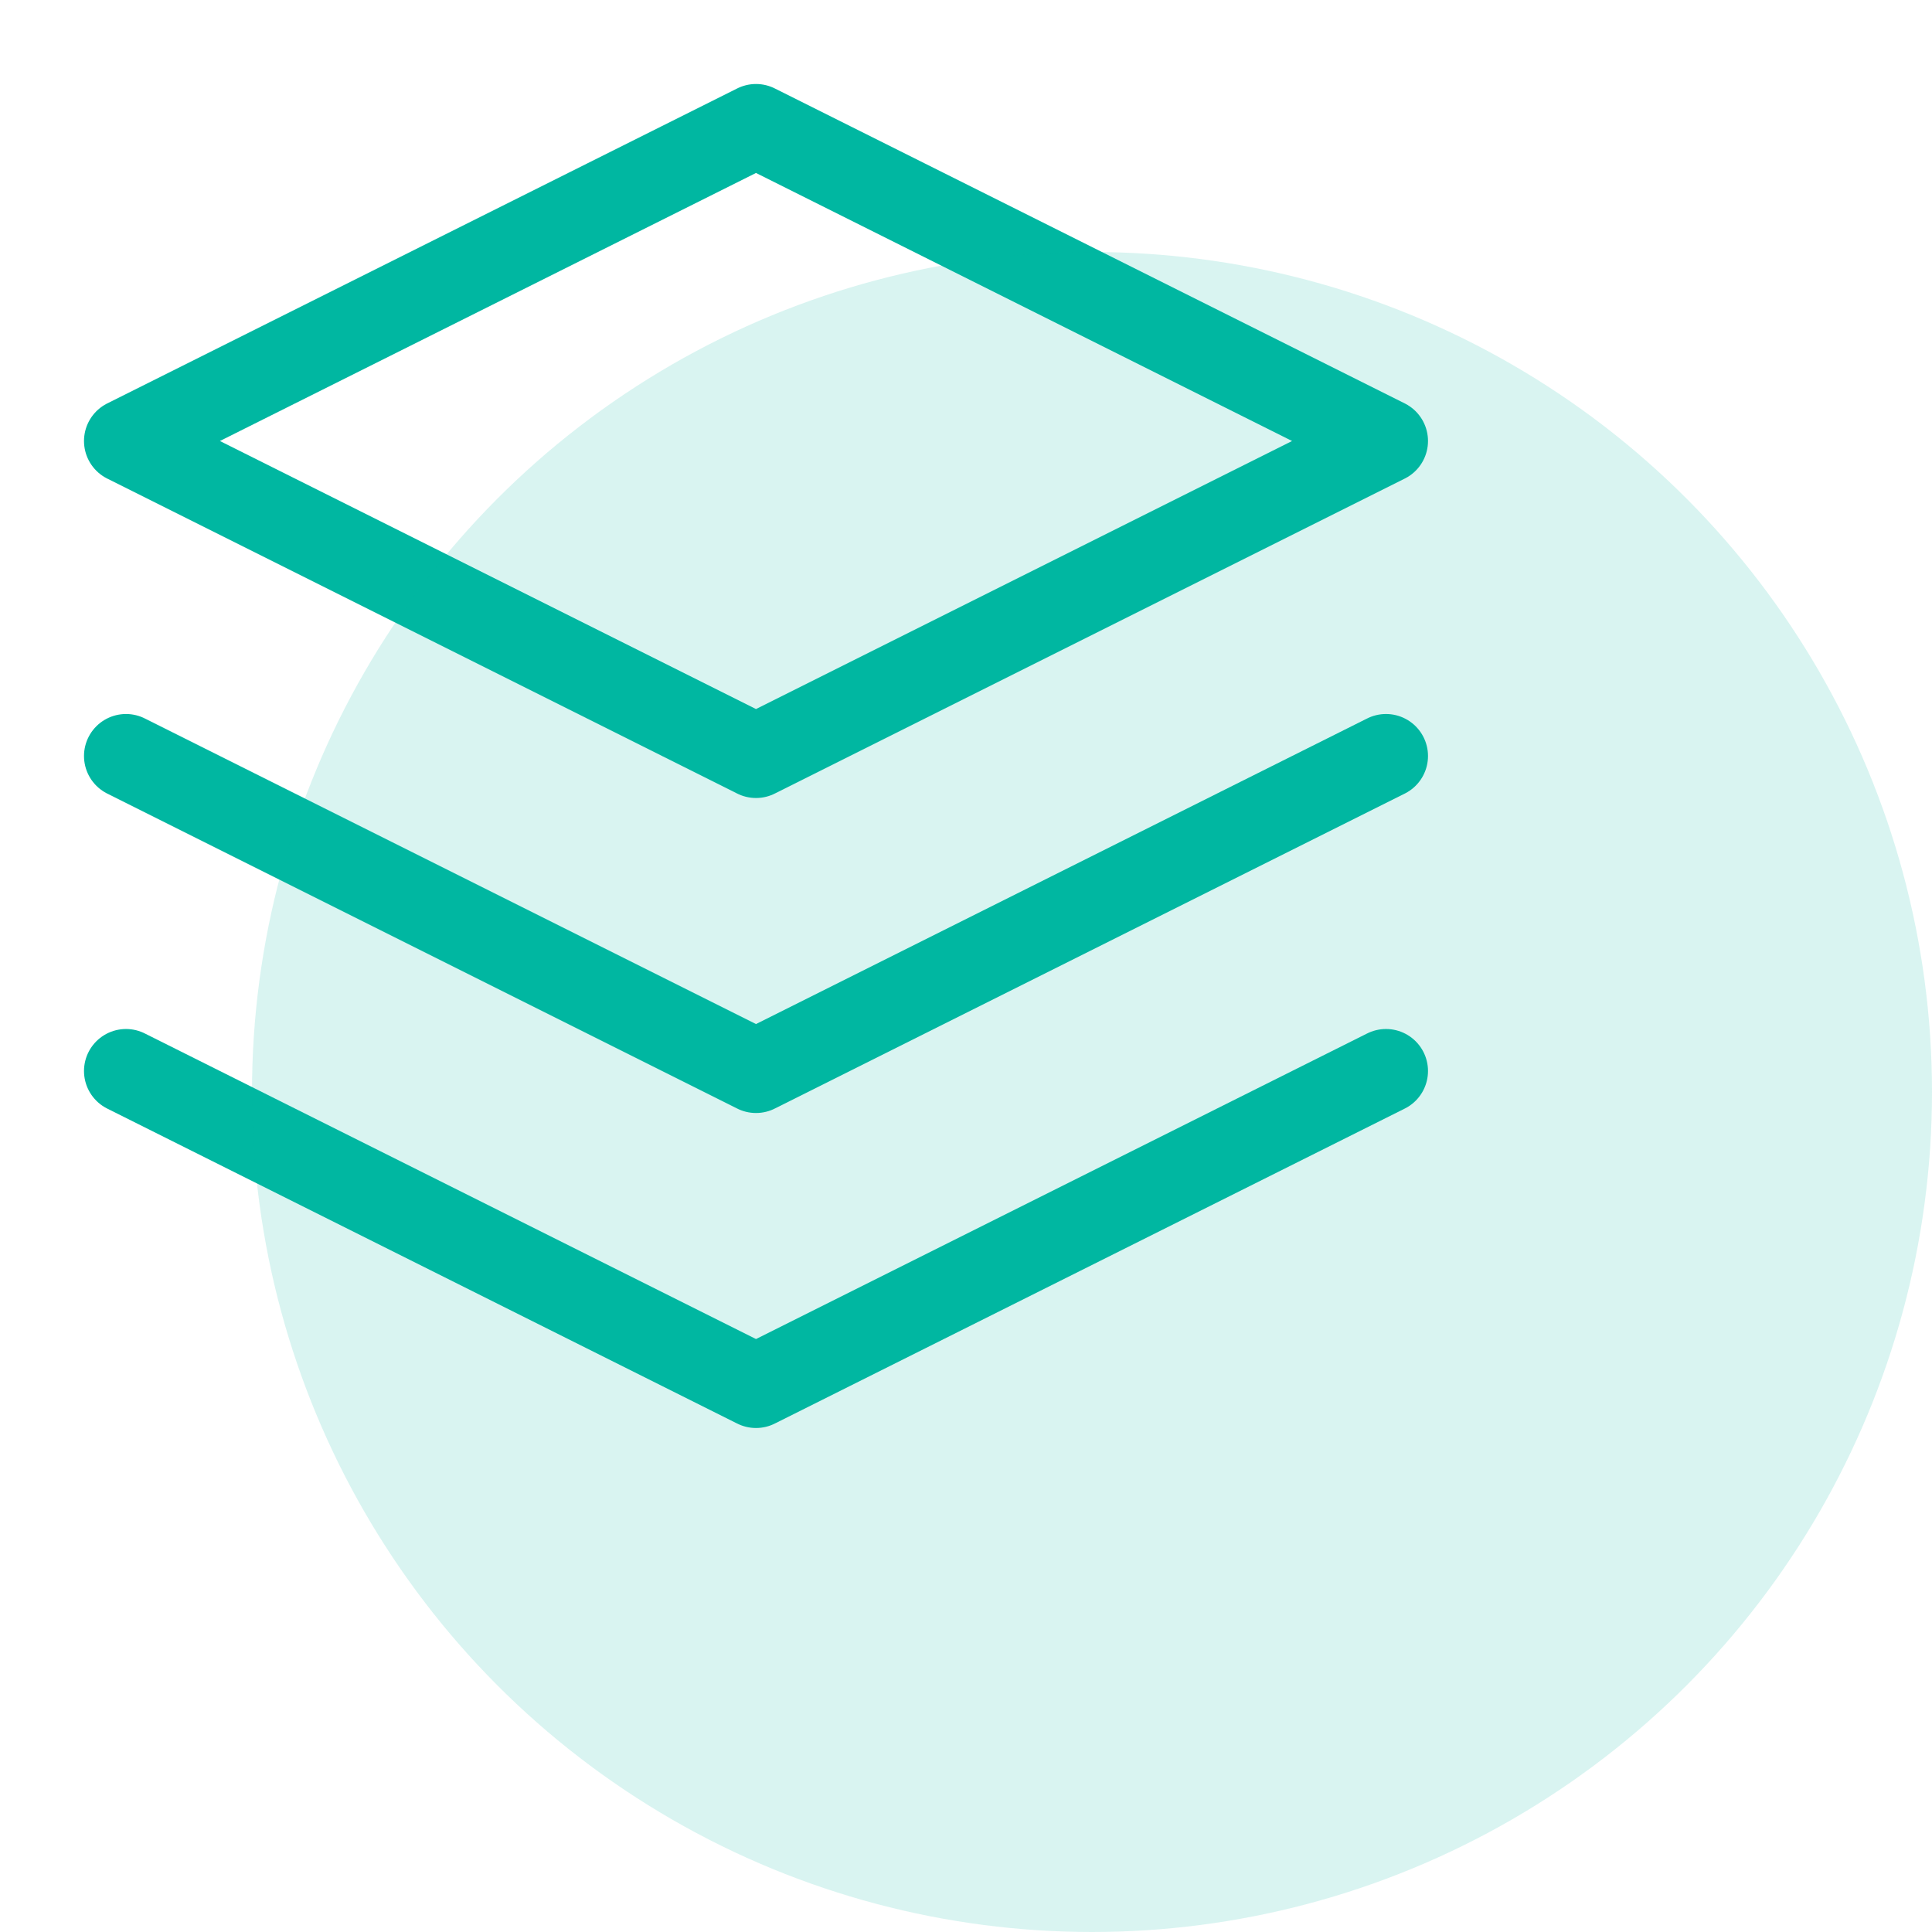
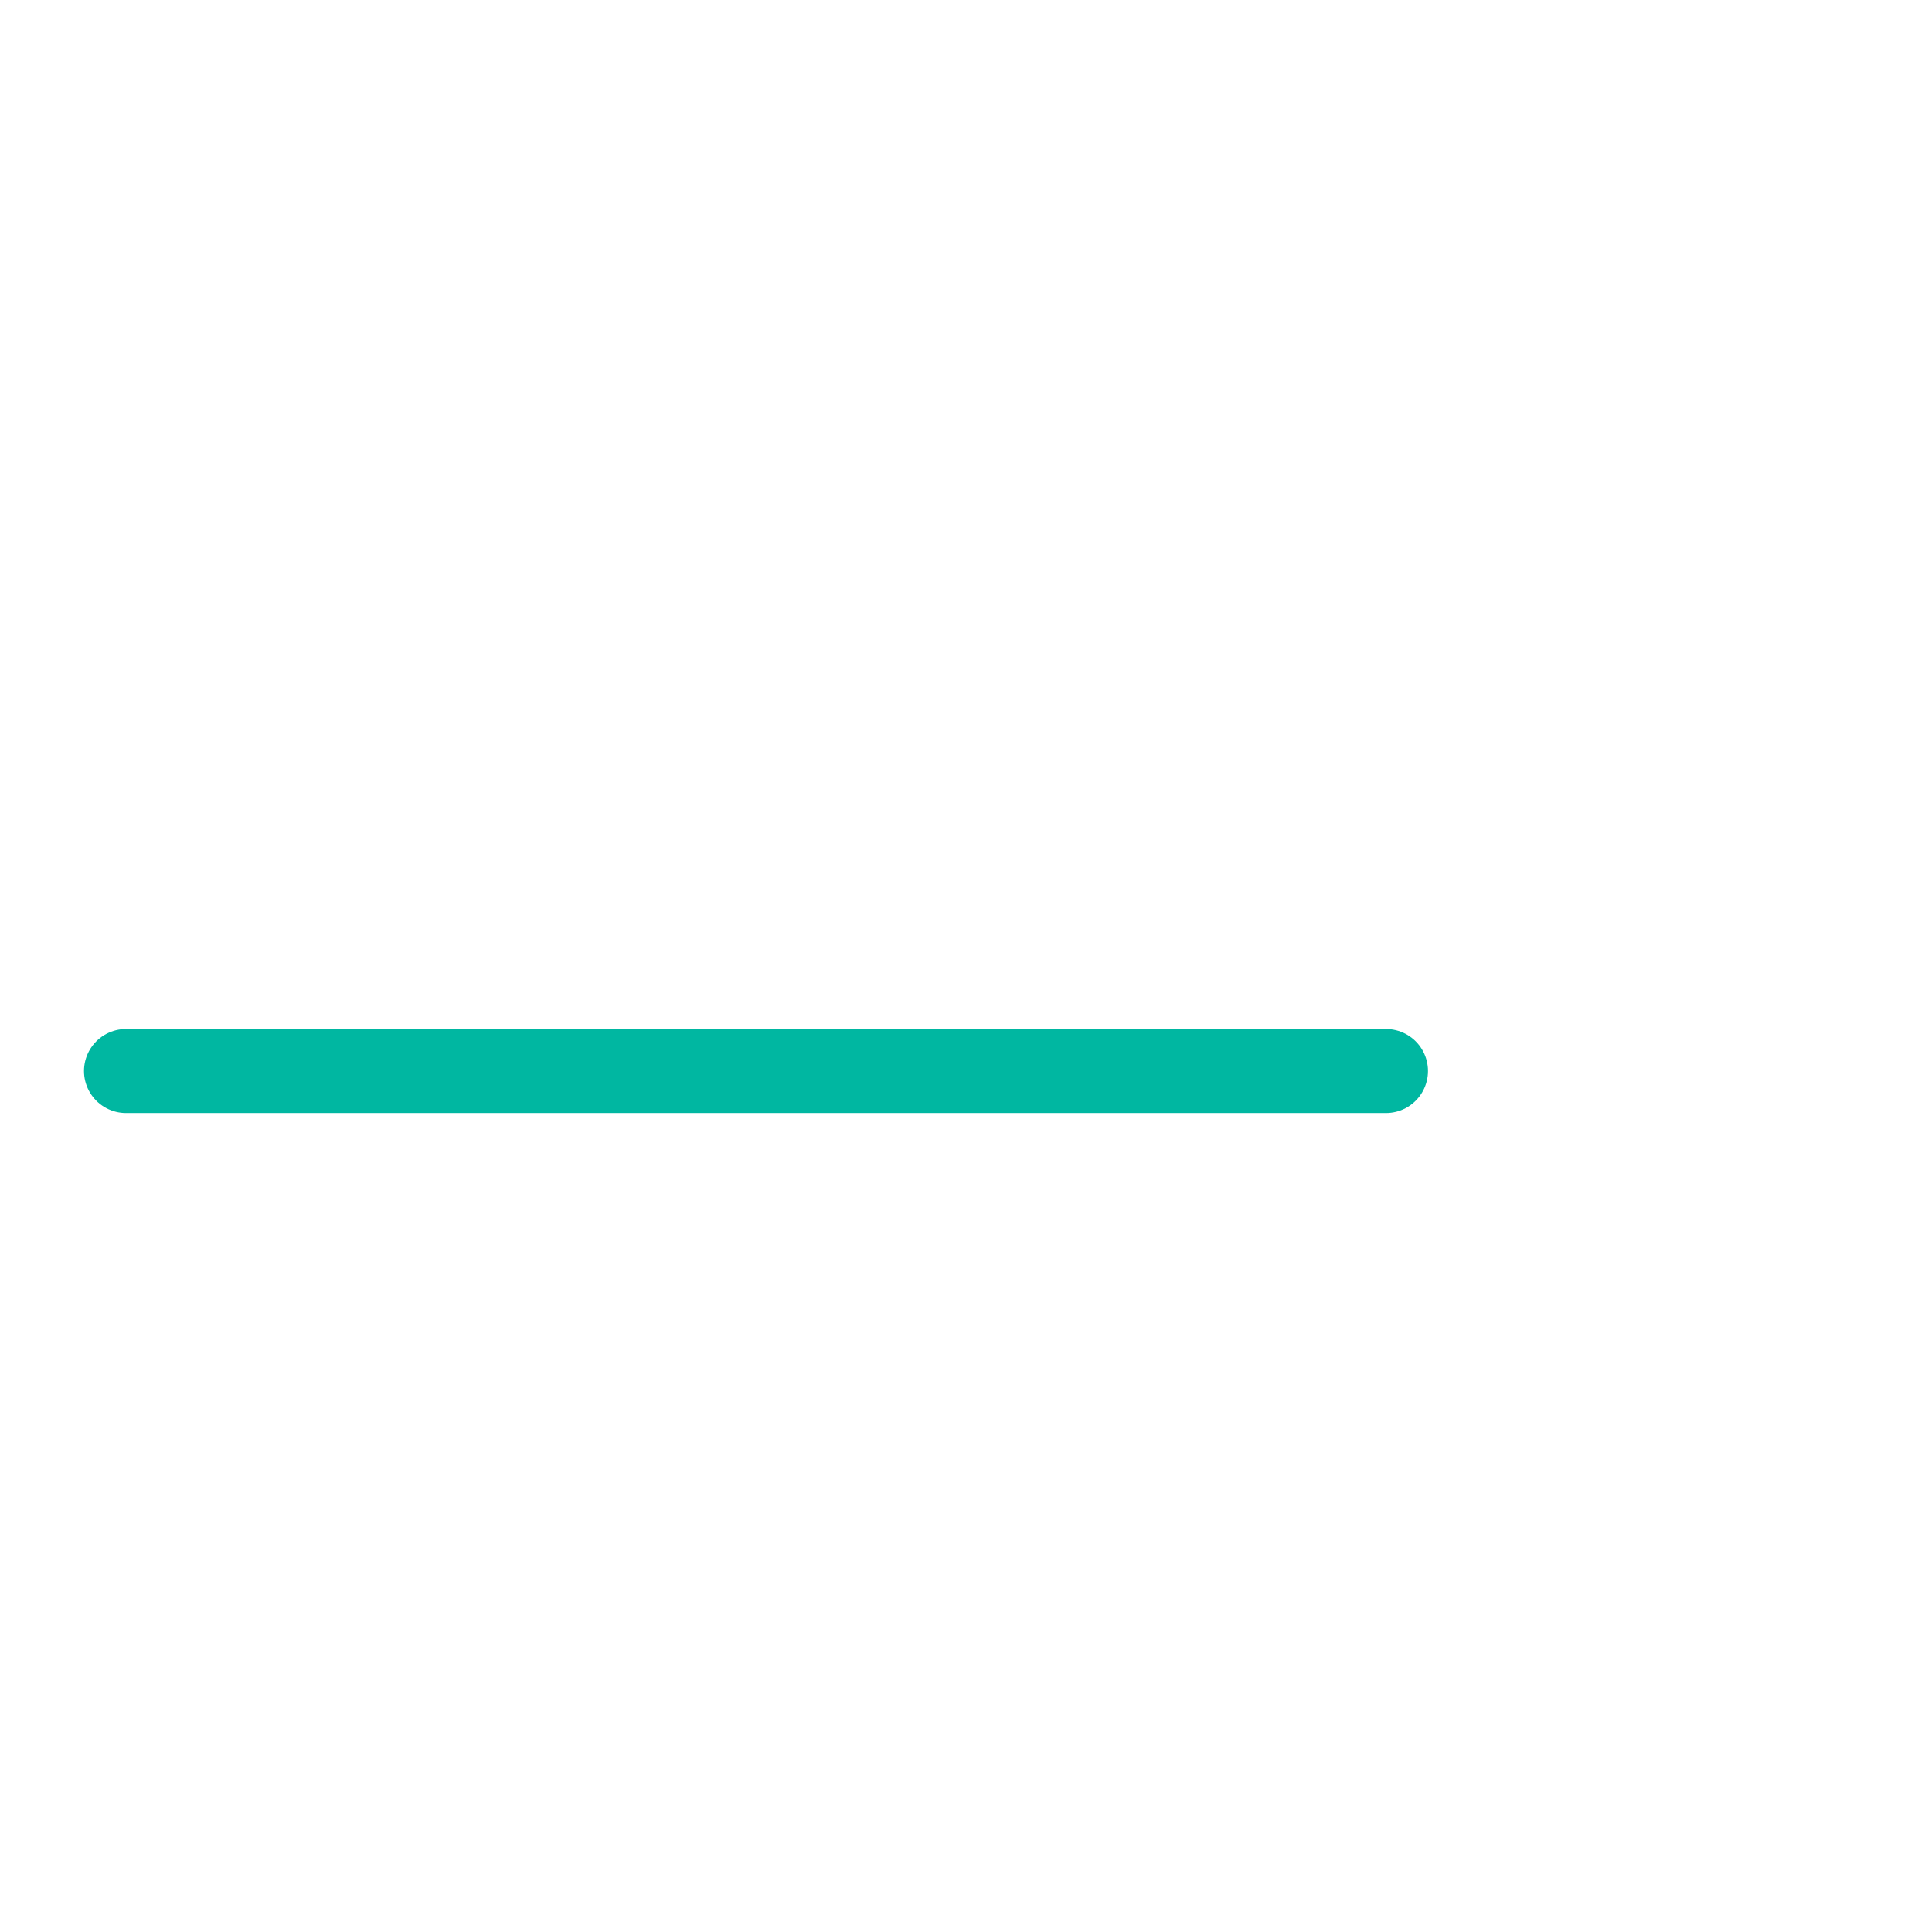
<svg xmlns="http://www.w3.org/2000/svg" width="92" height="92" viewBox="0 0 92 92" fill="none">
-   <path d="M36 6L6 21L36 36L66 21L36 6Z" stroke="#00B7A1" stroke-width="4" stroke-linecap="round" stroke-linejoin="round" />
-   <path d="M6 51L36 66L66 51" stroke="#00B7A1" stroke-width="4" stroke-linecap="round" stroke-linejoin="round" />
-   <path d="M6 36L36 51L66 36" stroke="#00B7A1" stroke-width="4" stroke-linecap="round" stroke-linejoin="round" />
-   <circle opacity="0.15" cx="52" cy="52" r="40" fill="#00B7A1" />
+   <path d="M6 51L66 51" stroke="#00B7A1" stroke-width="4" stroke-linecap="round" stroke-linejoin="round" />
</svg>